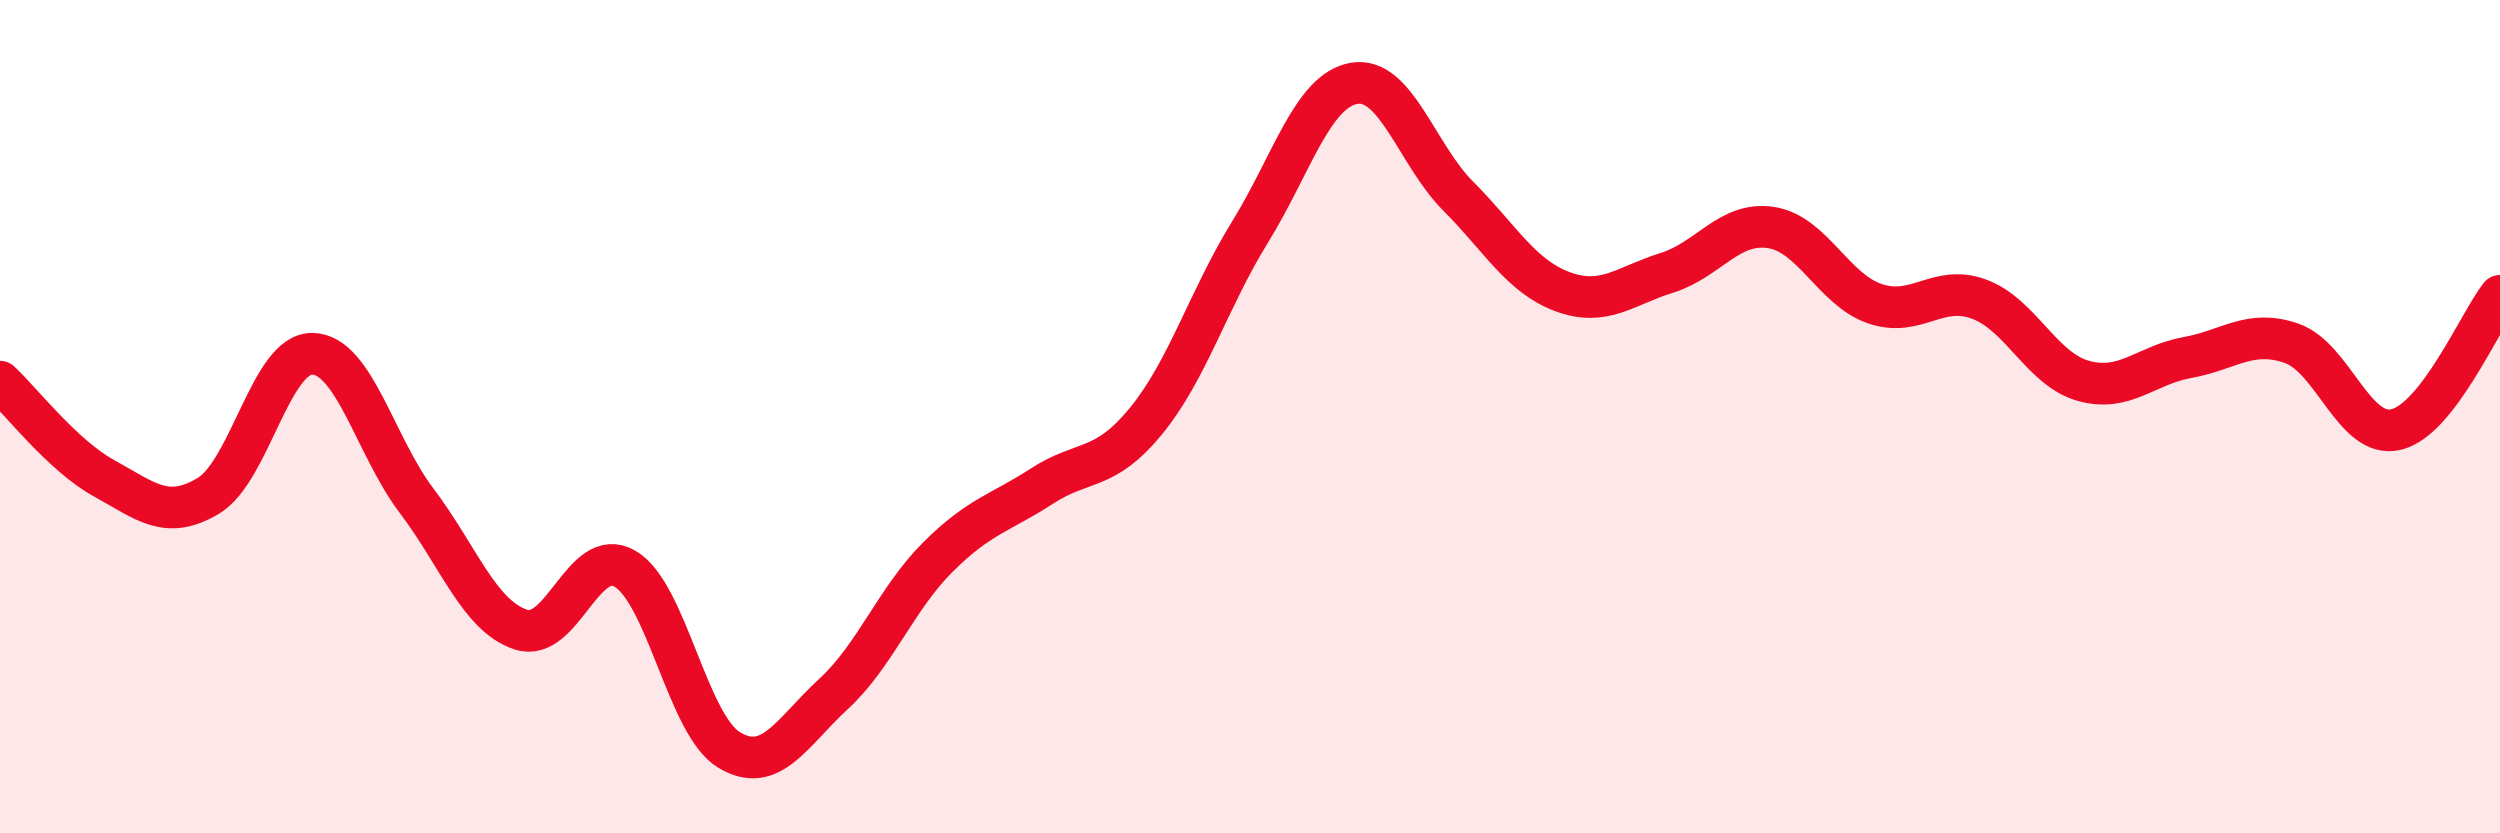
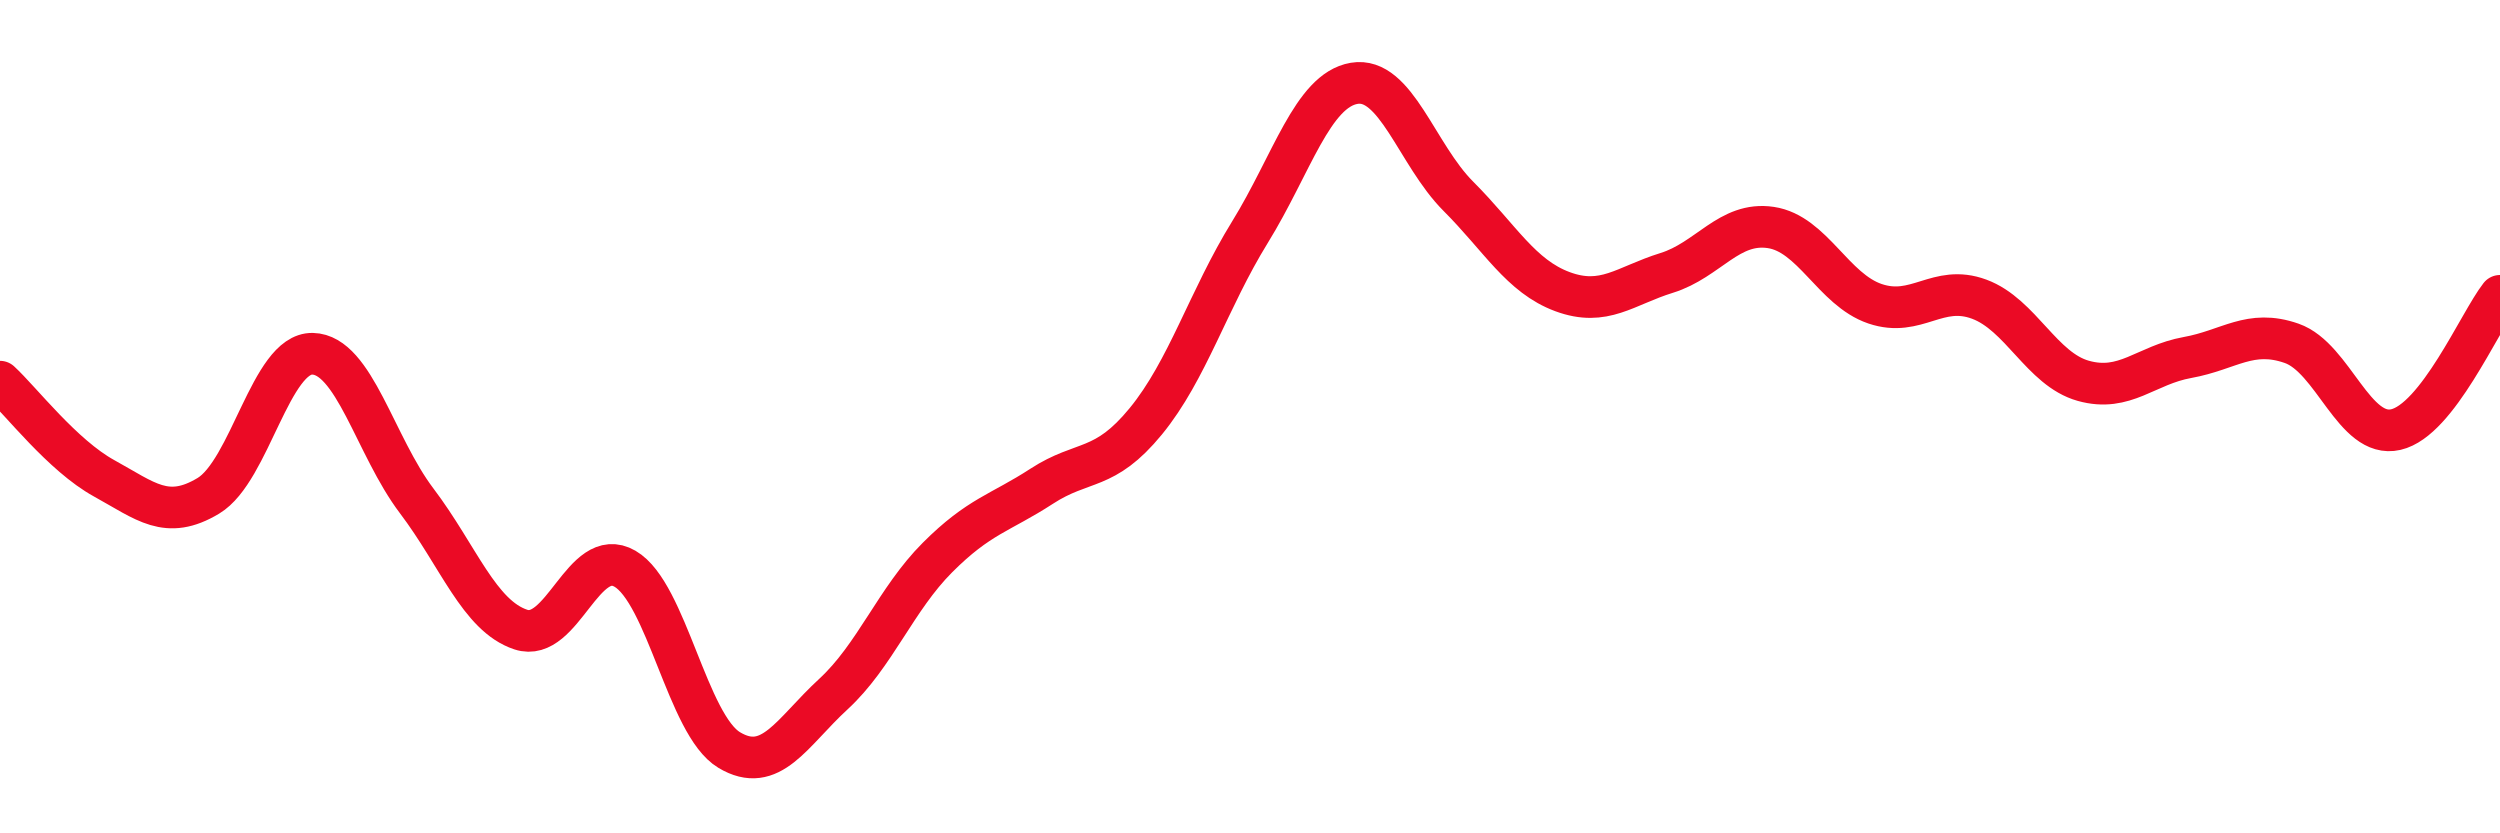
<svg xmlns="http://www.w3.org/2000/svg" width="60" height="20" viewBox="0 0 60 20">
-   <path d="M 0,9.16 C 0.5,9.62 1.5,10.93 2.5,11.48 C 3.5,12.03 4,12.5 5,11.9 C 6,11.3 6.5,8.47 7.5,8.49 C 8.5,8.51 9,10.7 10,12.02 C 11,13.34 11.5,14.78 12.5,15.11 C 13.5,15.44 14,13.07 15,13.65 C 16,14.23 16.5,17.4 17.5,18 C 18.5,18.6 19,17.58 20,16.66 C 21,15.74 21.5,14.38 22.5,13.38 C 23.5,12.38 24,12.32 25,11.67 C 26,11.02 26.5,11.33 27.5,10.11 C 28.5,8.89 29,7.19 30,5.57 C 31,3.95 31.5,2.17 32.5,2 C 33.5,1.83 34,3.71 35,4.71 C 36,5.71 36.5,6.63 37.5,7 C 38.5,7.37 39,6.86 40,6.55 C 41,6.24 41.5,5.31 42.5,5.46 C 43.5,5.61 44,6.95 45,7.29 C 46,7.63 46.5,6.81 47.5,7.18 C 48.5,7.55 49,8.86 50,9.14 C 51,9.42 51.5,8.76 52.5,8.58 C 53.5,8.4 54,7.89 55,8.24 C 56,8.59 56.5,10.54 57.5,10.31 C 58.5,10.08 59.5,7.74 60,7.1L60 20L0 20Z" fill="#EB0A25" opacity="0.1" stroke-linecap="round" stroke-linejoin="round" />
  <path d="M 0,9.16 C 0.5,9.62 1.5,10.93 2.5,11.48 C 3.5,12.03 4,12.5 5,11.9 C 6,11.3 6.5,8.47 7.5,8.49 C 8.5,8.51 9,10.7 10,12.02 C 11,13.34 11.5,14.78 12.5,15.11 C 13.5,15.44 14,13.07 15,13.65 C 16,14.23 16.5,17.4 17.5,18 C 18.5,18.6 19,17.58 20,16.66 C 21,15.74 21.5,14.38 22.5,13.38 C 23.5,12.38 24,12.32 25,11.67 C 26,11.02 26.5,11.33 27.5,10.11 C 28.5,8.89 29,7.19 30,5.57 C 31,3.95 31.5,2.17 32.5,2 C 33.5,1.83 34,3.71 35,4.71 C 36,5.71 36.5,6.63 37.5,7 C 38.5,7.37 39,6.86 40,6.55 C 41,6.24 41.5,5.31 42.5,5.46 C 43.5,5.61 44,6.95 45,7.29 C 46,7.63 46.5,6.81 47.5,7.18 C 48.5,7.55 49,8.86 50,9.14 C 51,9.42 51.5,8.76 52.5,8.58 C 53.5,8.4 54,7.89 55,8.24 C 56,8.59 56.5,10.54 57.5,10.31 C 58.5,10.08 59.5,7.74 60,7.1" stroke="#EB0A25" stroke-width="1" fill="none" stroke-linecap="round" stroke-linejoin="round" />
</svg>